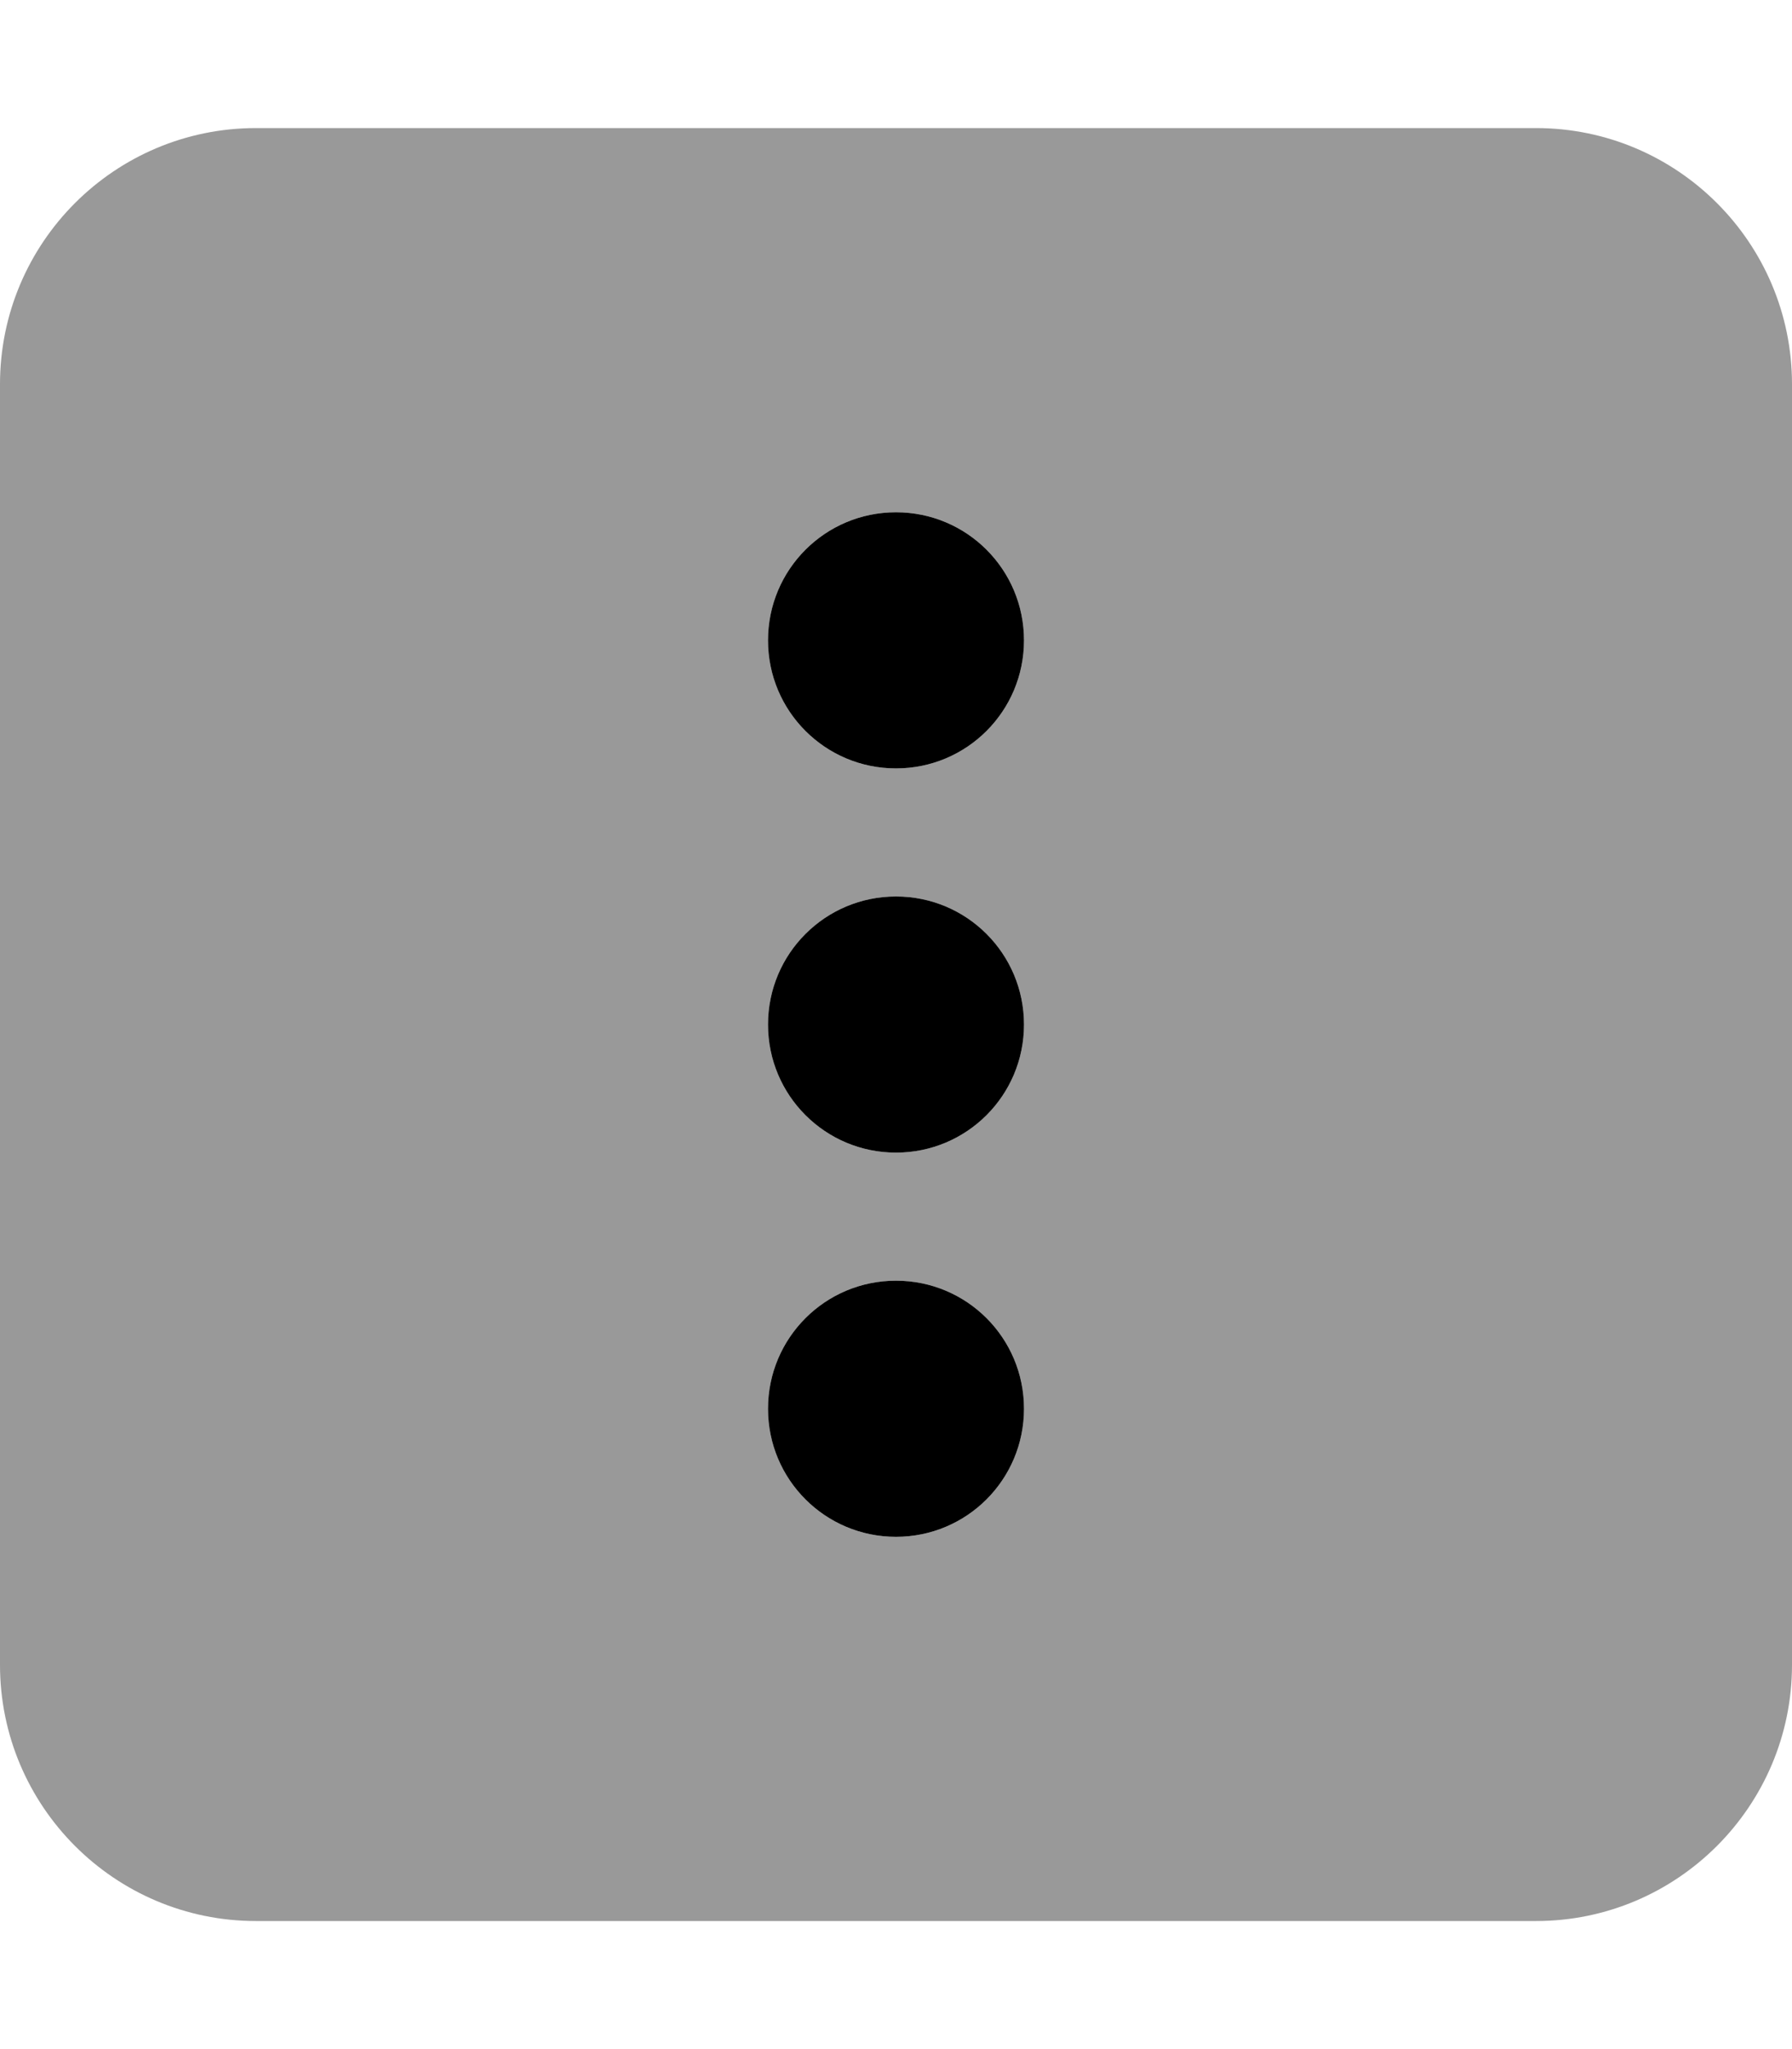
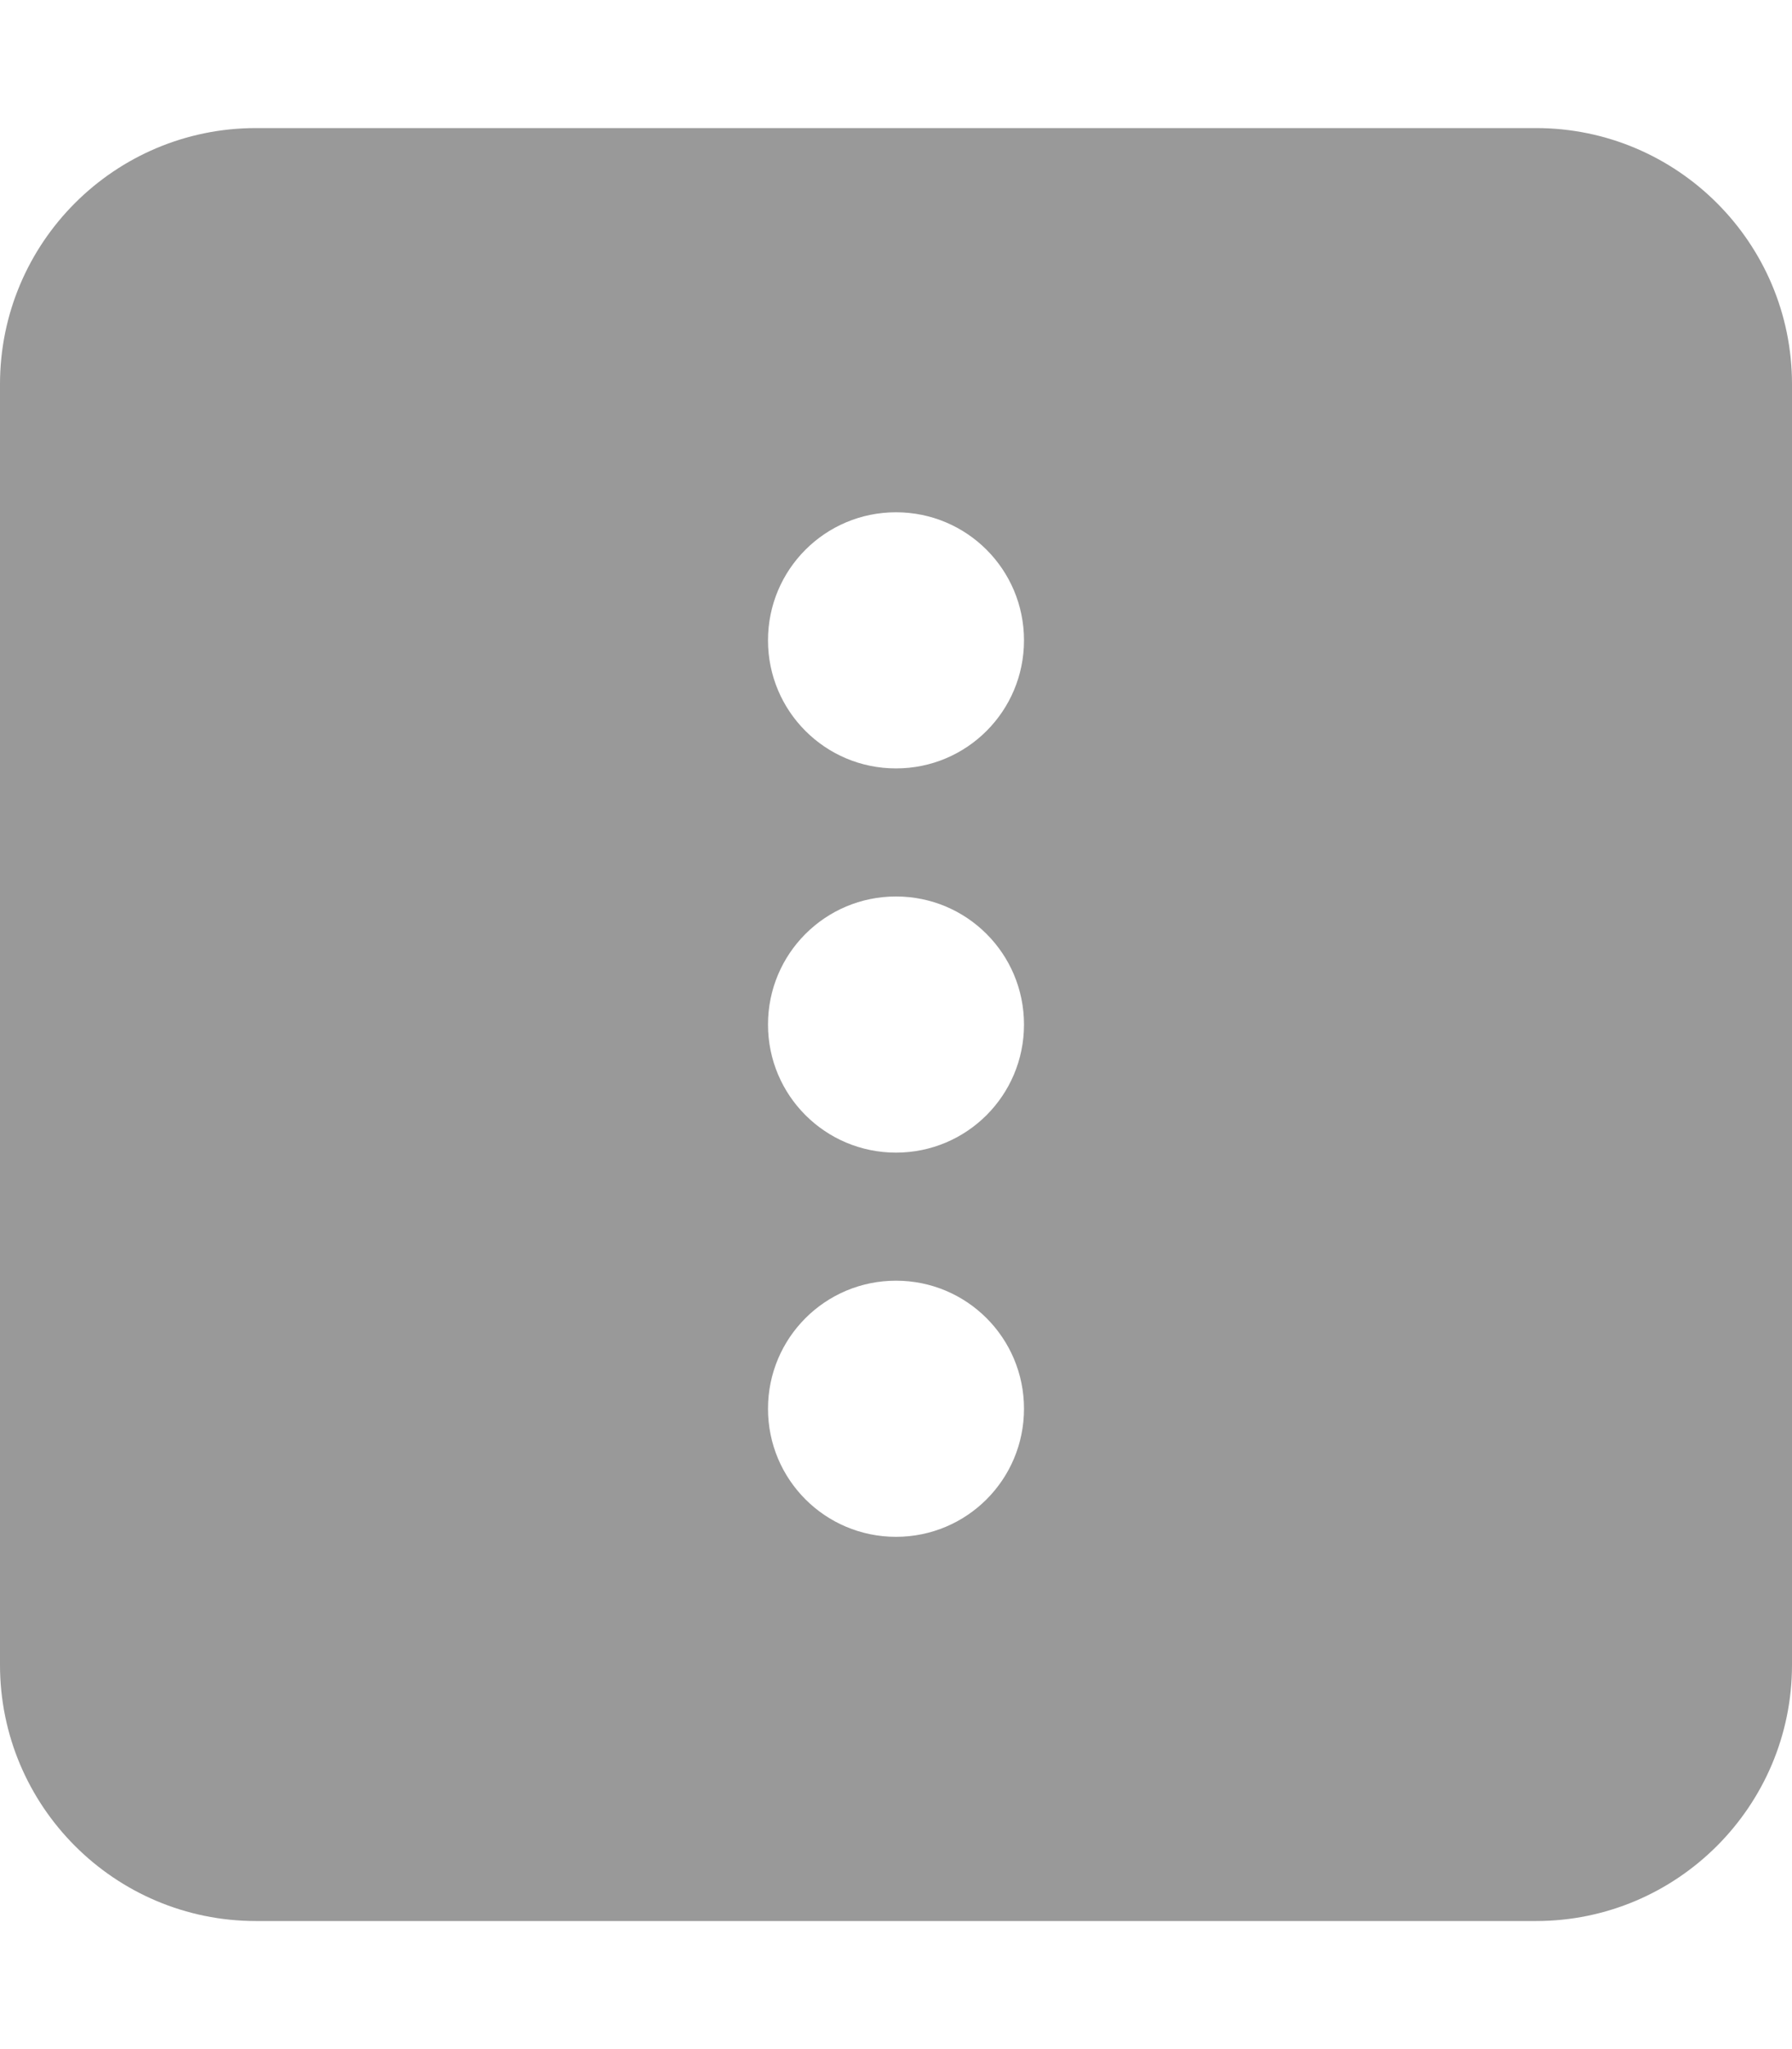
<svg xmlns="http://www.w3.org/2000/svg" viewBox="0 0 448 512">
  <defs>
    <style>.fa-secondary{opacity:.4}</style>
  </defs>
-   <path class="fa-primary" d="M256 160C256 177.7 241.7 192 224 192C206.3 192 192 177.7 192 160C192 142.3 206.3 128 224 128C241.7 128 256 142.3 256 160zM256 256C256 273.7 241.7 288 224 288C206.3 288 192 273.7 192 256C192 238.3 206.3 224 224 224C241.7 224 256 238.3 256 256zM192 352C192 334.3 206.3 320 224 320C241.7 320 256 334.3 256 352C256 369.7 241.7 384 224 384C206.3 384 192 369.7 192 352z" />
  <path class="fa-secondary" d="M384 32C419.3 32 448 60.65 448 96V416C448 451.3 419.3 480 384 480H64C28.65 480 0 451.3 0 416V96C0 60.65 28.65 32 64 32H384zM224 288C241.7 288 256 273.7 256 256C256 238.3 241.7 224 224 224C206.3 224 192 238.3 192 256C192 273.7 206.3 288 224 288zM224 128C206.3 128 192 142.3 192 160C192 177.7 206.3 192 224 192C241.7 192 256 177.7 256 160C256 142.3 241.7 128 224 128zM224 384C241.7 384 256 369.7 256 352C256 334.3 241.7 320 224 320C206.3 320 192 334.3 192 352C192 369.7 206.3 384 224 384z" />
</svg>